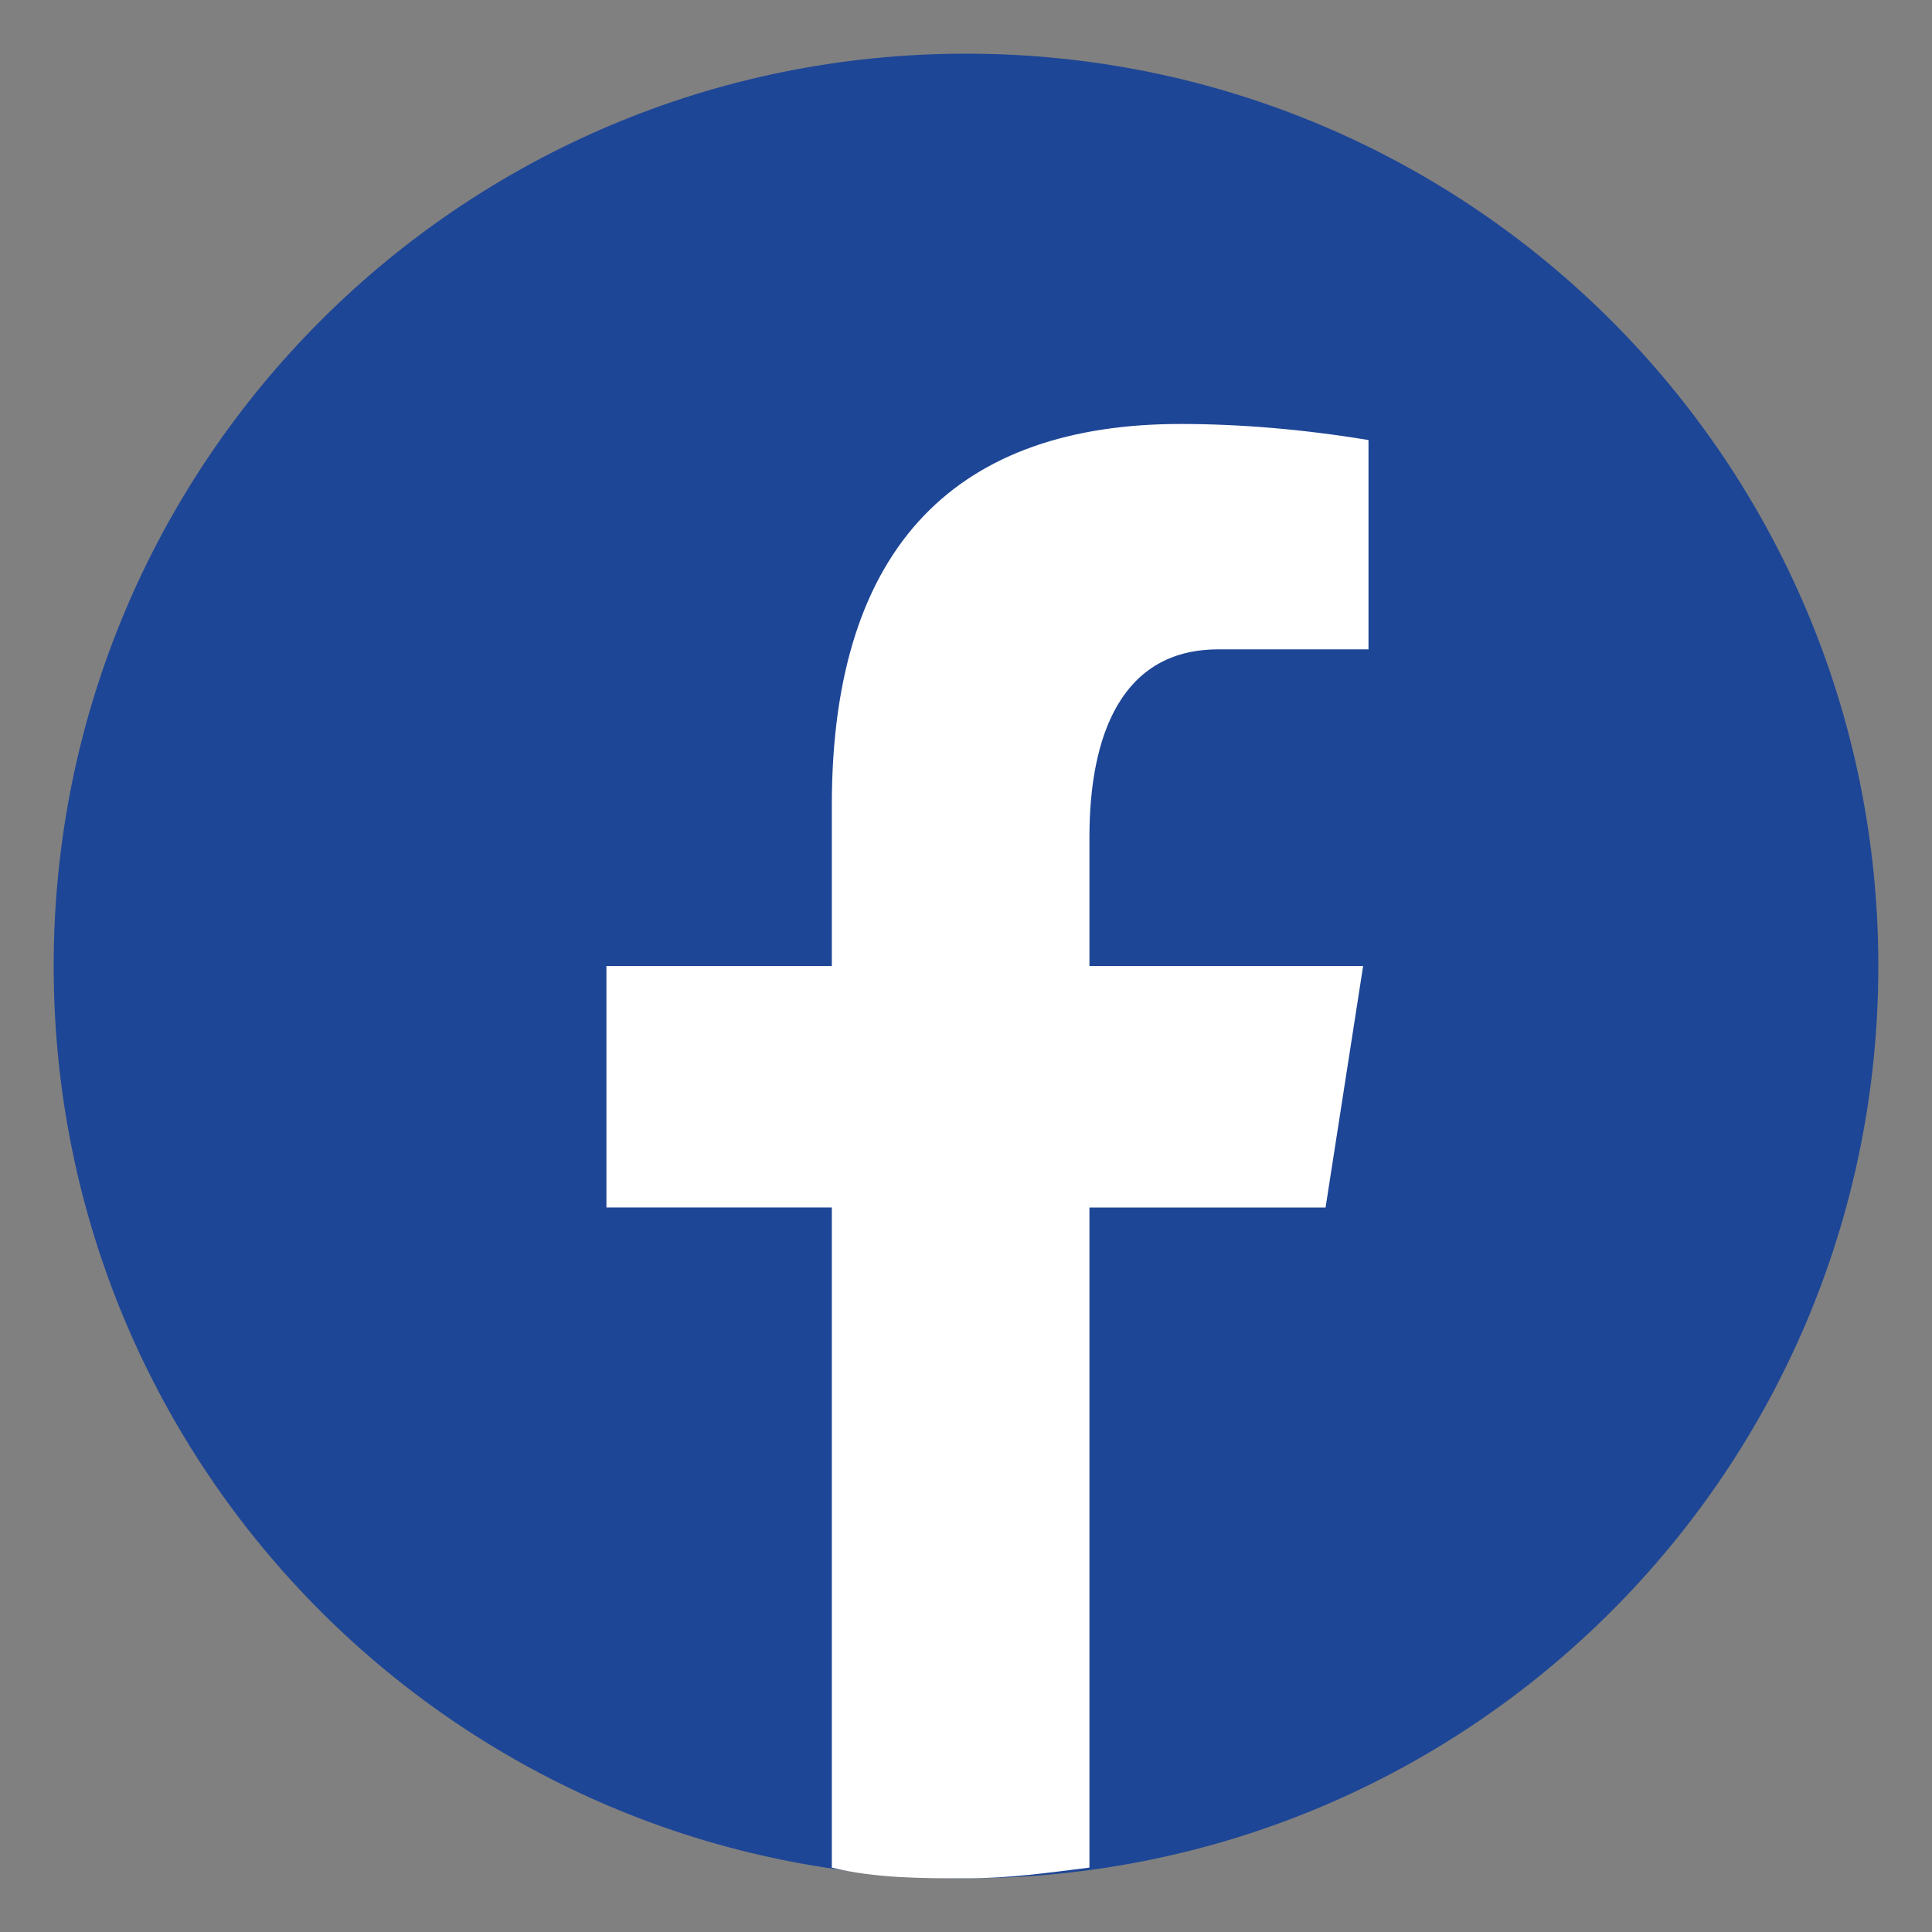
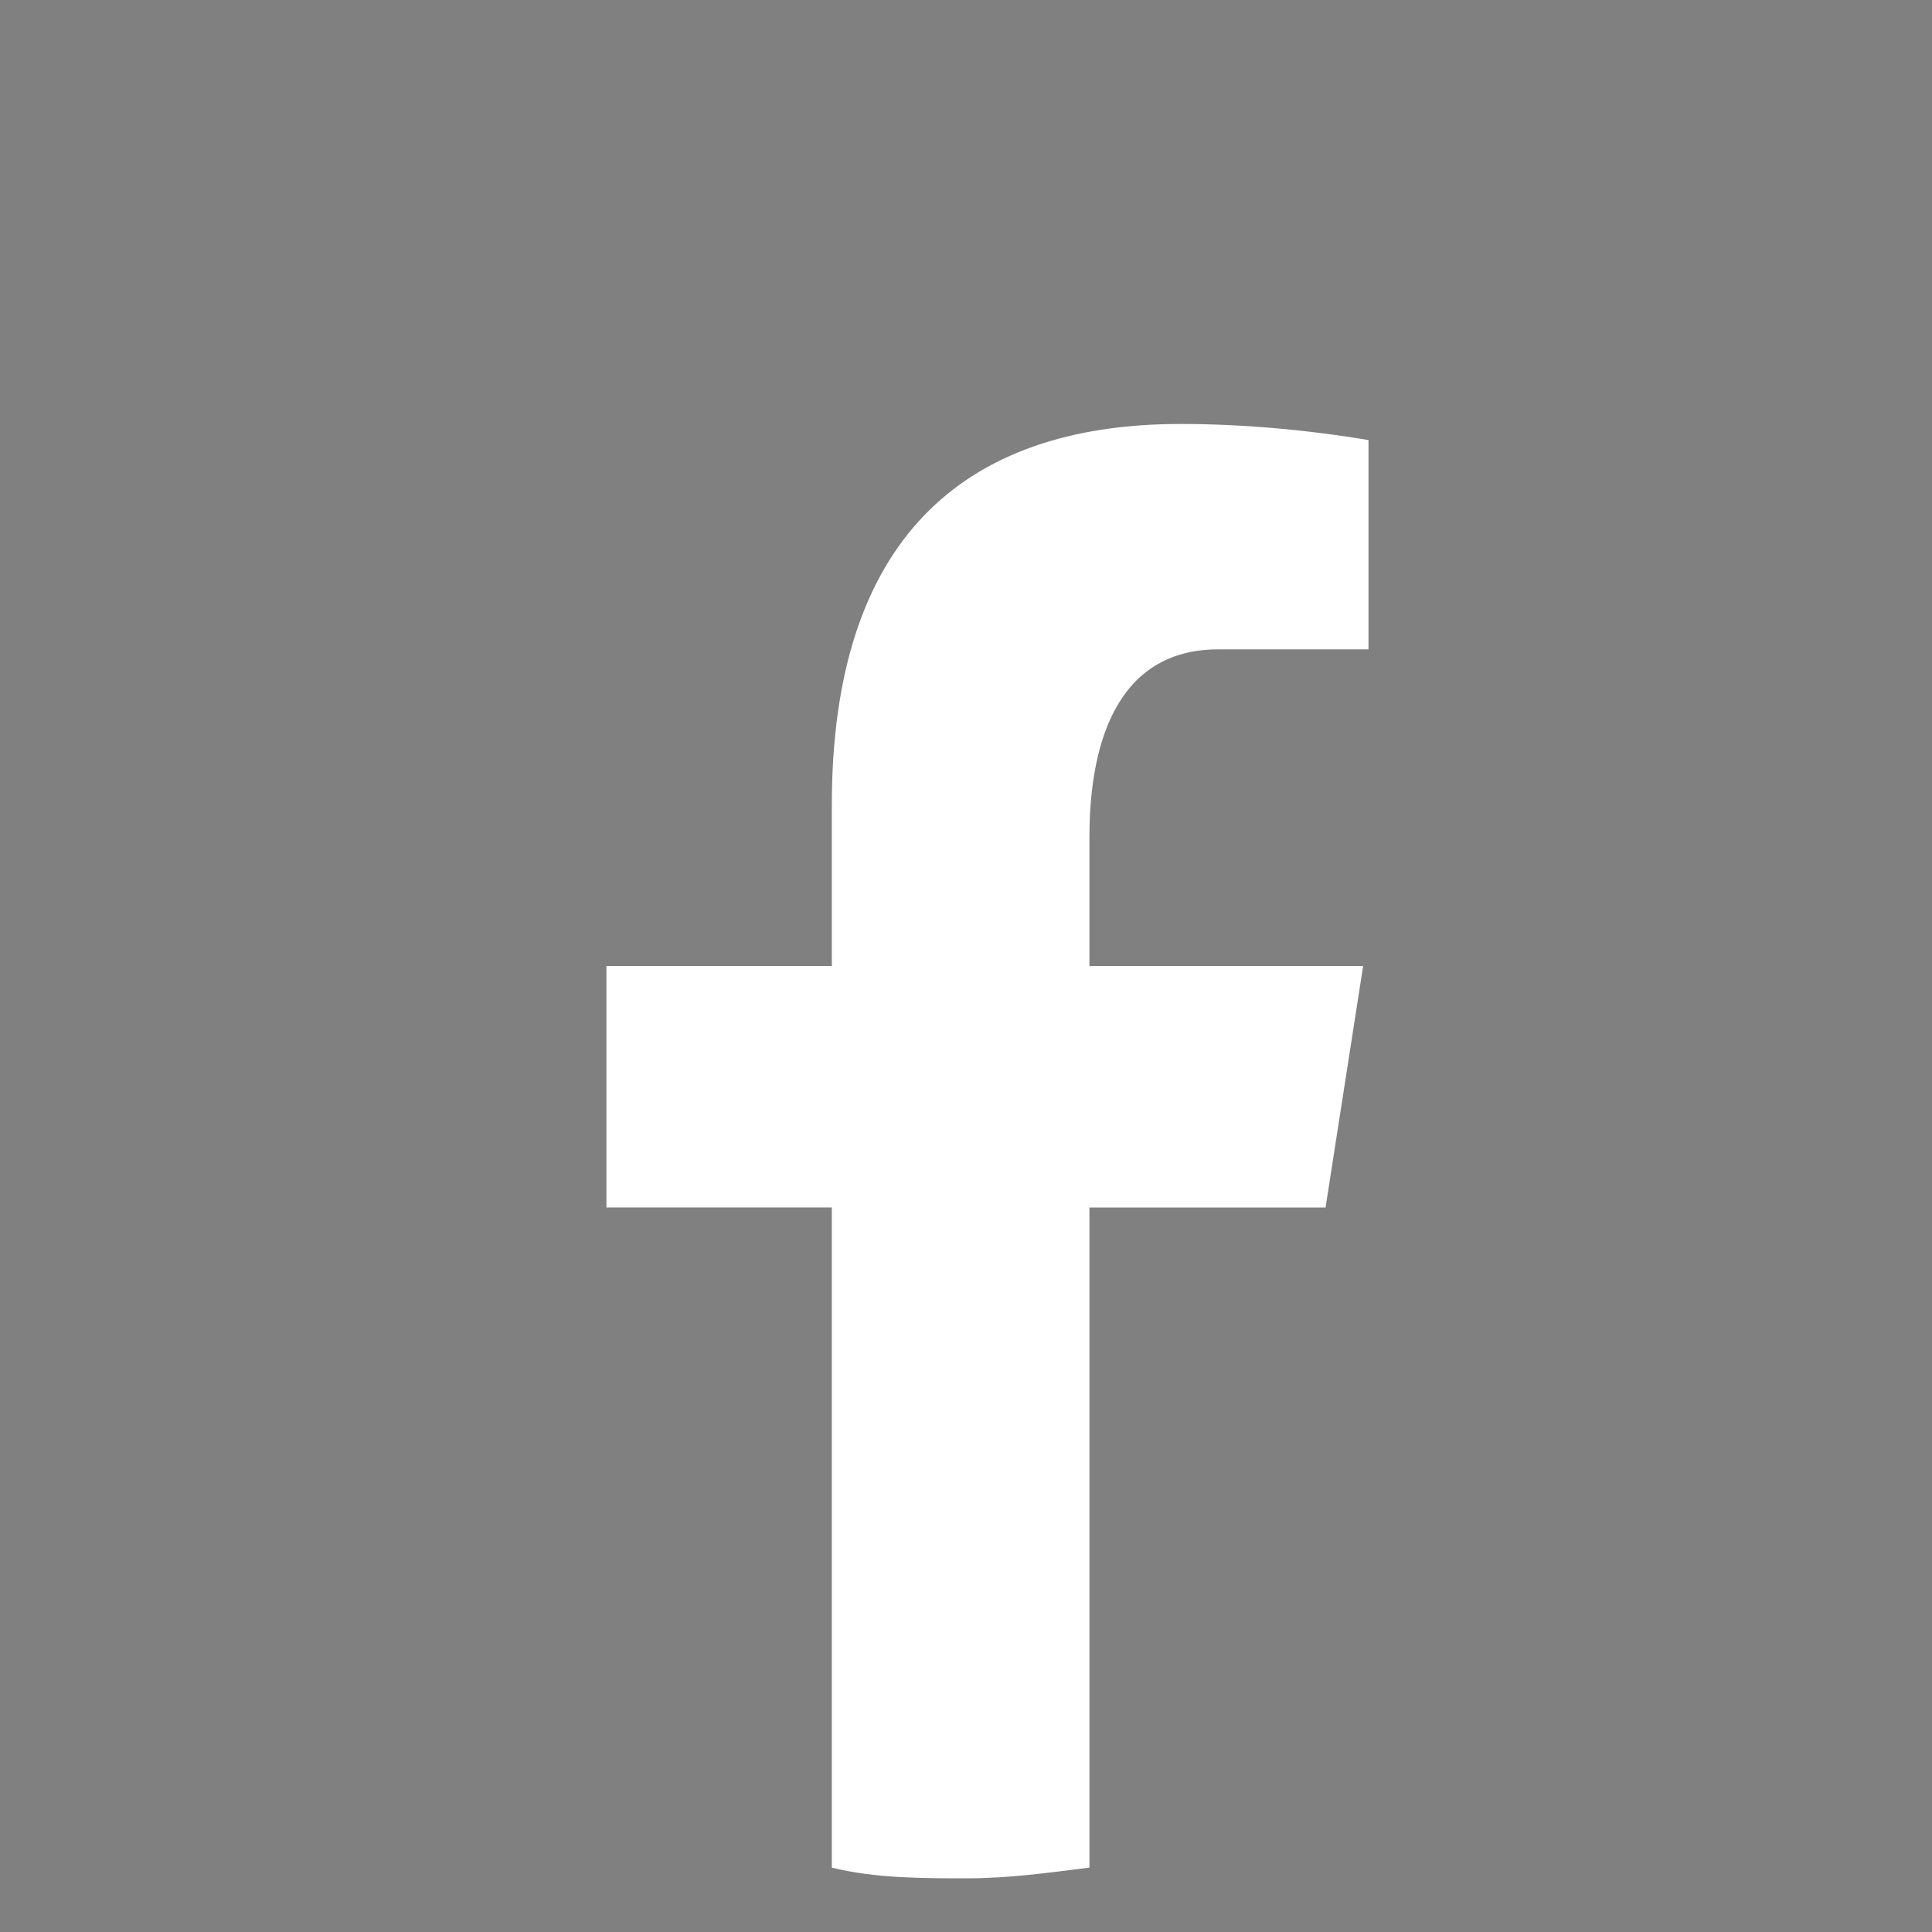
<svg xmlns="http://www.w3.org/2000/svg" version="1.1" id="レイヤー_1" x="0px" y="0px" viewBox="0 0 36 36" style="enable-background:new 0 0 36 36;" xml:space="preserve">
  <rect x="0" y="0" width="36" height="36" fill="#808080" stroke="none" />
  <style type="text/css">
	.st0{fill:#1E4696;}
	.st1{fill:#FFFFFF;}
</style>
  <g id="icons8-facebook">
-     <path id="パス_23001" class="st0" d="M18,1C8.6,1,1,8.6,1,18c0,9.4,7.6,17,17,17s17-7.6,17-17c0,0,0,0,0,0C35,8.6,27.4,1,18,1   C18,1,18,1,18,1z" />
    <path id="パス_23002" class="st1" d="M20.3,22.5h4.4l0.7-4.5h-5.1v-2.4c0-1.9,0.6-3.5,2.4-3.5h2.8V8.2C24.3,8,23.1,7.9,22,7.9   c-4.1,0-6.5,2.2-6.5,7.1v3h-4.2v4.5h4.2v12.3C16.3,35,17.2,35,18,35c0.8,0,1.5-0.1,2.3-0.2V22.5z" />
  </g>
</svg>